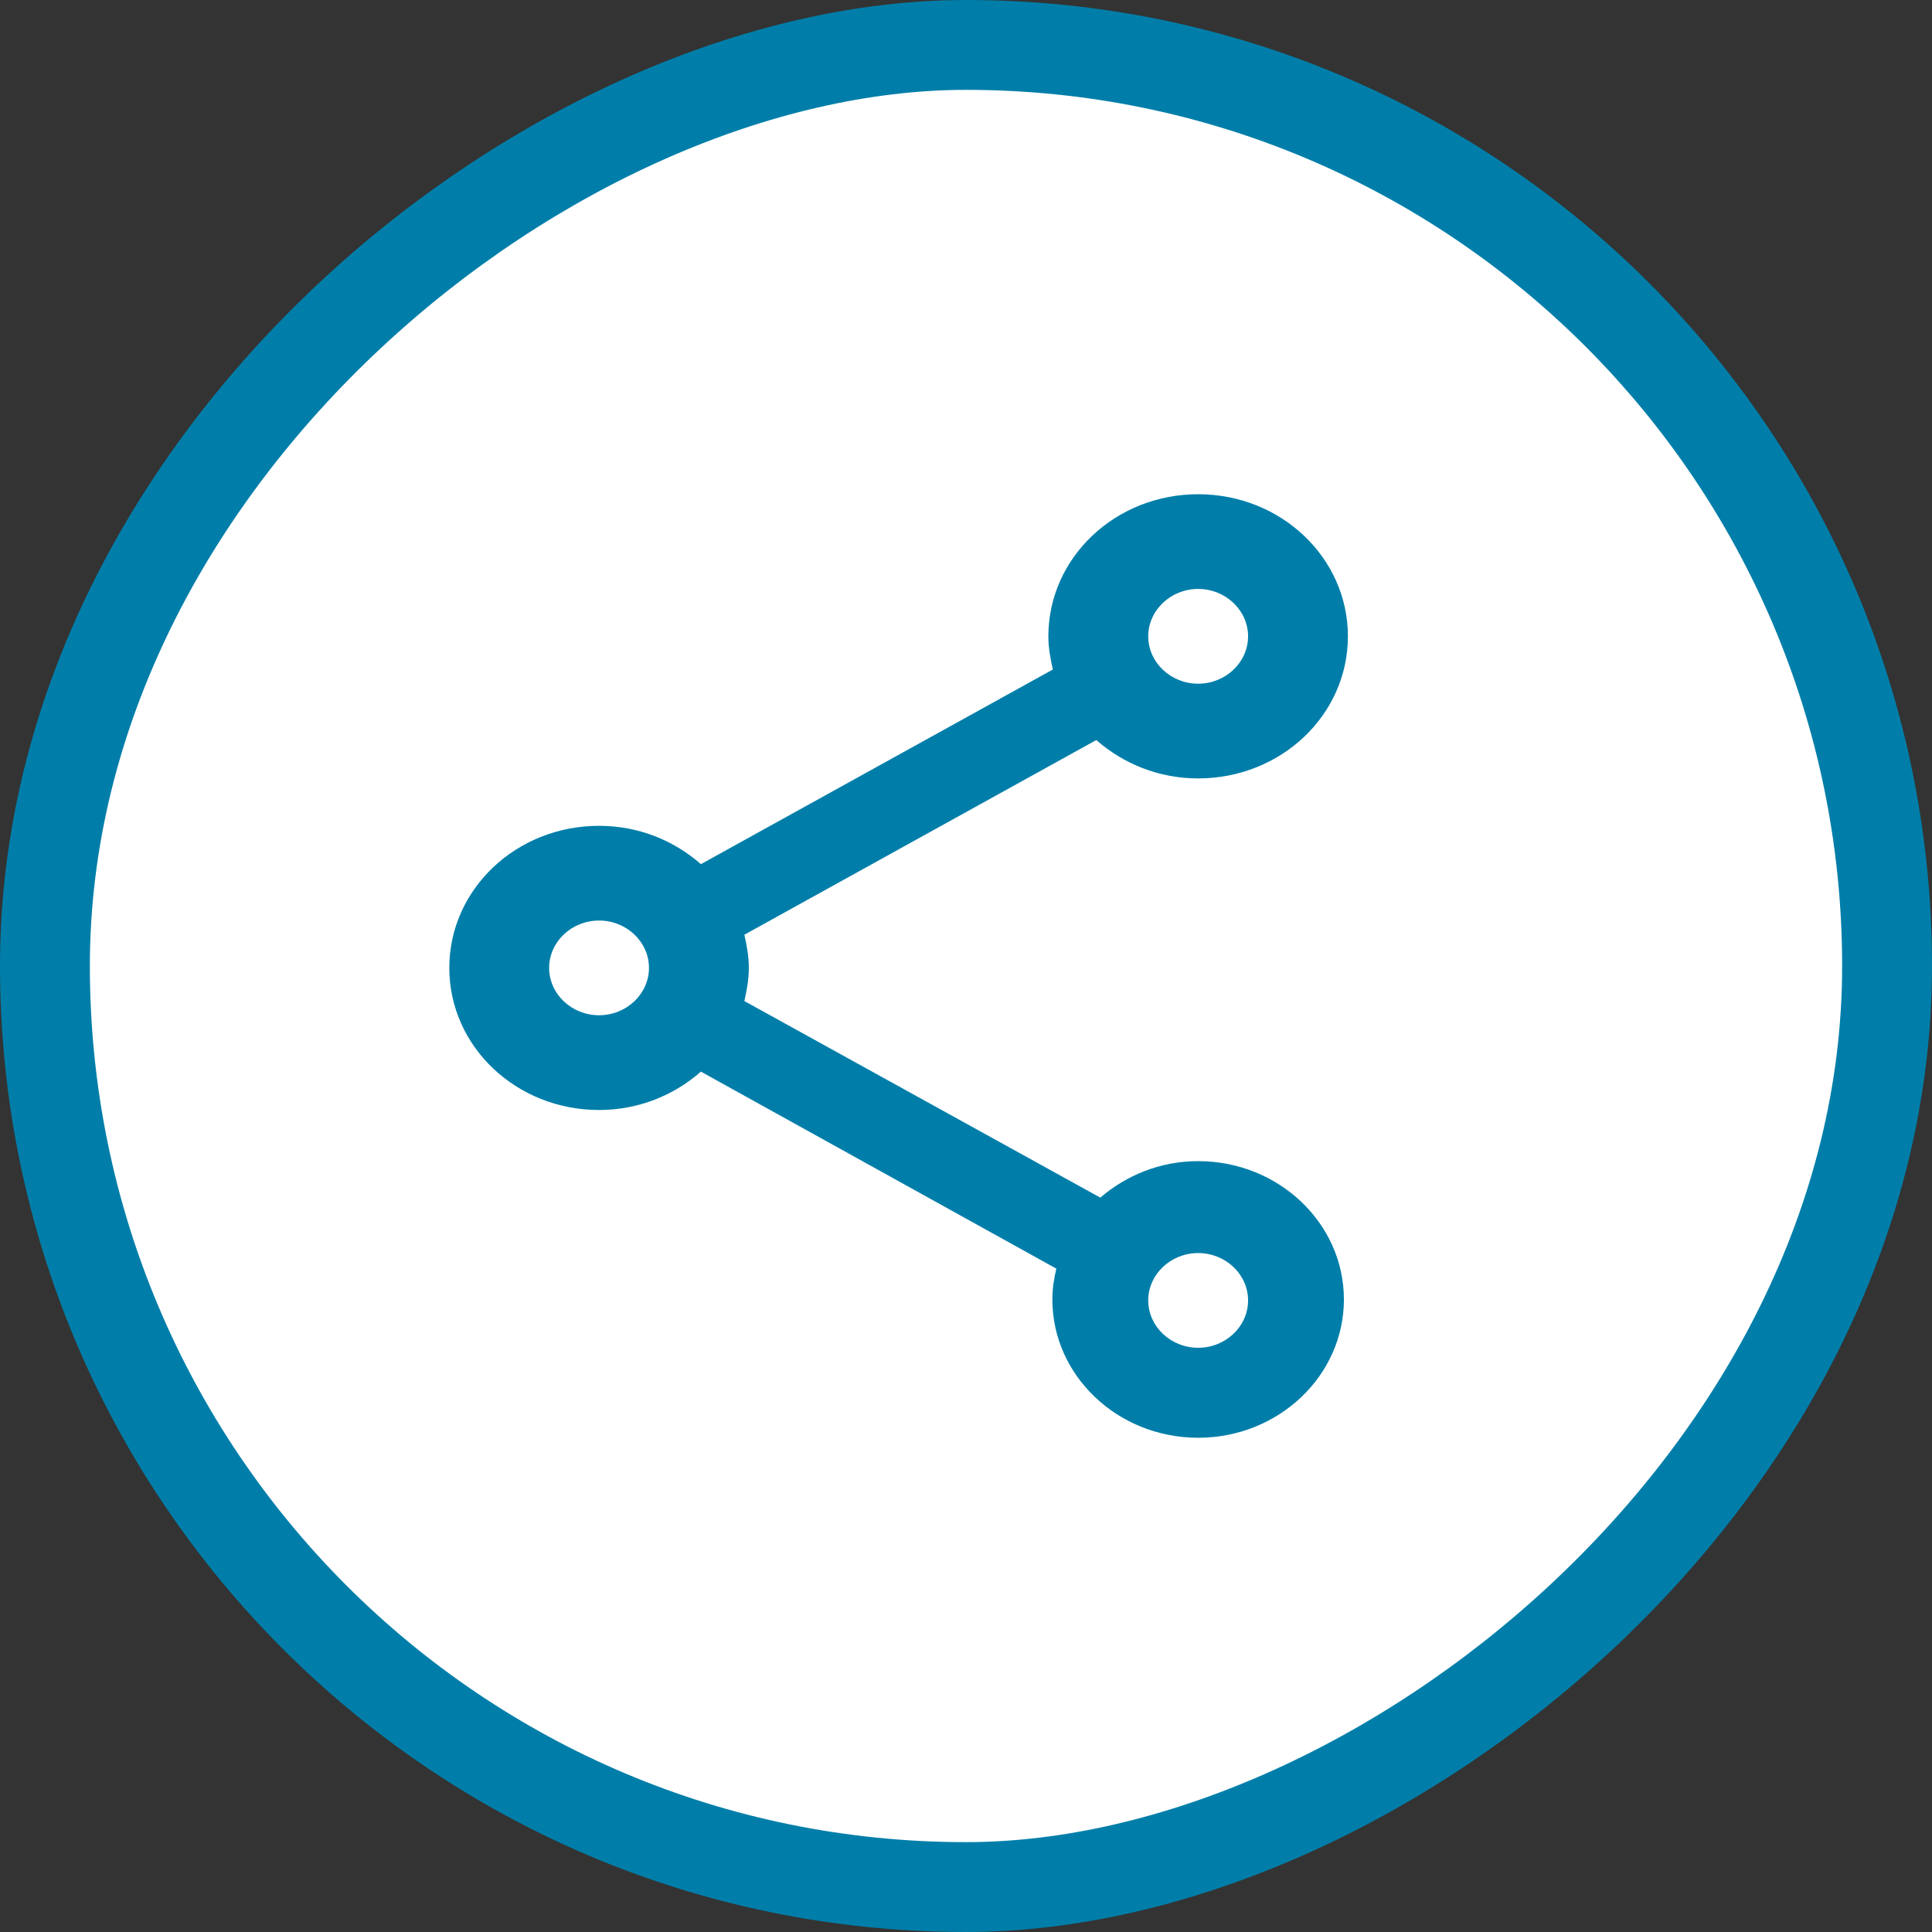
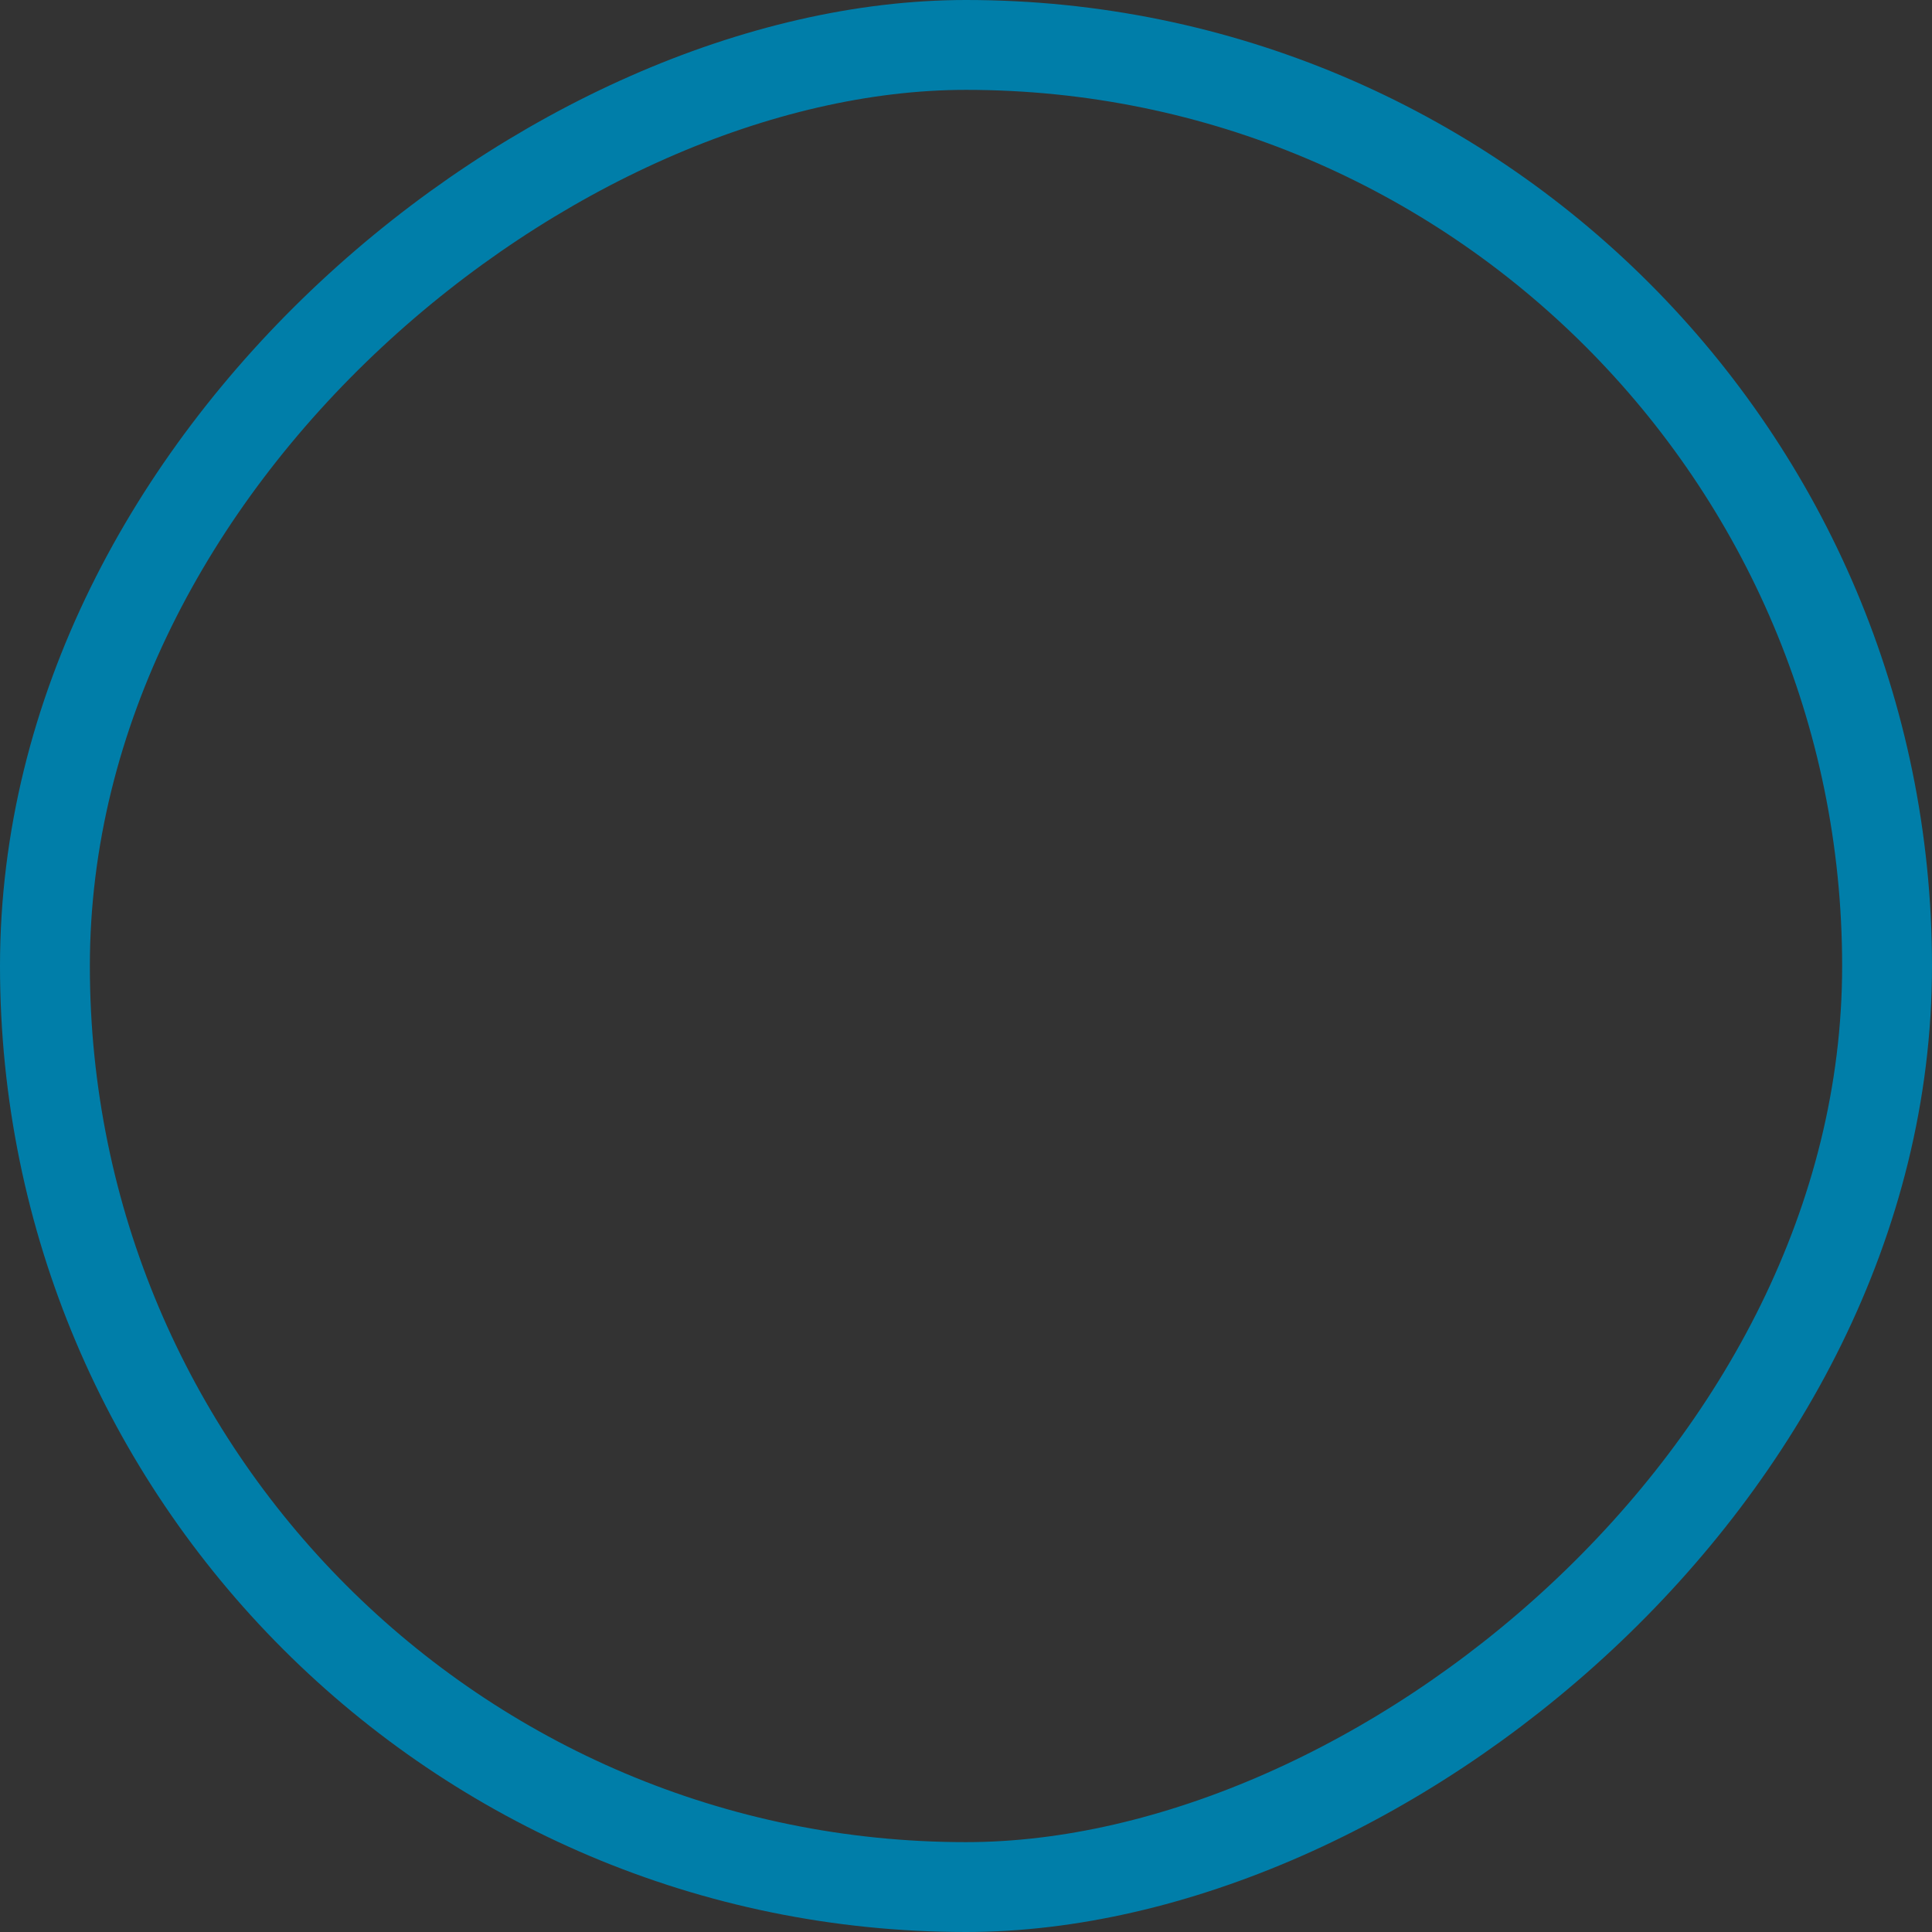
<svg xmlns="http://www.w3.org/2000/svg" width="43" height="43" viewBox="0 0 43 43" fill="none">
  <rect x="0" y="0" width="43" height="43" fill="#333333" stroke="none" />
-   <rect x="1" y="42" width="41" height="41" rx="20.5" transform="rotate(-90 1 42)" fill="white" />
  <rect x="1" y="42" width="41" height="41" rx="20.5" transform="rotate(-90 1 42)" stroke="#007EA9" stroke-width="2" />
-   <path d="M26.667 25.843C25.822 25.843 25.067 26.16 24.489 26.655L16.567 22.28C16.622 22.038 16.667 21.795 16.667 21.542C16.667 21.289 16.622 21.047 16.567 20.804L24.4 16.471C25 16.998 25.789 17.325 26.667 17.325C28.511 17.325 30 15.913 30 14.163C30 12.413 28.511 11 26.667 11C24.822 11 23.333 12.413 23.333 14.163C23.333 14.416 23.378 14.658 23.433 14.901L15.6 19.233C15 18.706 14.211 18.38 13.333 18.38C11.489 18.38 10 19.792 10 21.542C10 23.292 11.489 24.705 13.333 24.705C14.211 24.705 15 24.378 15.6 23.851L23.511 28.236C23.456 28.458 23.422 28.69 23.422 28.922C23.422 30.619 24.878 32 26.667 32C28.456 32 29.911 30.619 29.911 28.922C29.911 27.224 28.456 25.843 26.667 25.843ZM26.667 13.108C27.278 13.108 27.778 13.583 27.778 14.163C27.778 14.742 27.278 15.217 26.667 15.217C26.056 15.217 25.556 14.742 25.556 14.163C25.556 13.583 26.056 13.108 26.667 13.108ZM13.333 22.596C12.722 22.596 12.222 22.122 12.222 21.542C12.222 20.962 12.722 20.488 13.333 20.488C13.944 20.488 14.444 20.962 14.444 21.542C14.444 22.122 13.944 22.596 13.333 22.596ZM26.667 29.997C26.056 29.997 25.556 29.523 25.556 28.943C25.556 28.363 26.056 27.889 26.667 27.889C27.278 27.889 27.778 28.363 27.778 28.943C27.778 29.523 27.278 29.997 26.667 29.997Z" fill="#007EA9" />
</svg>